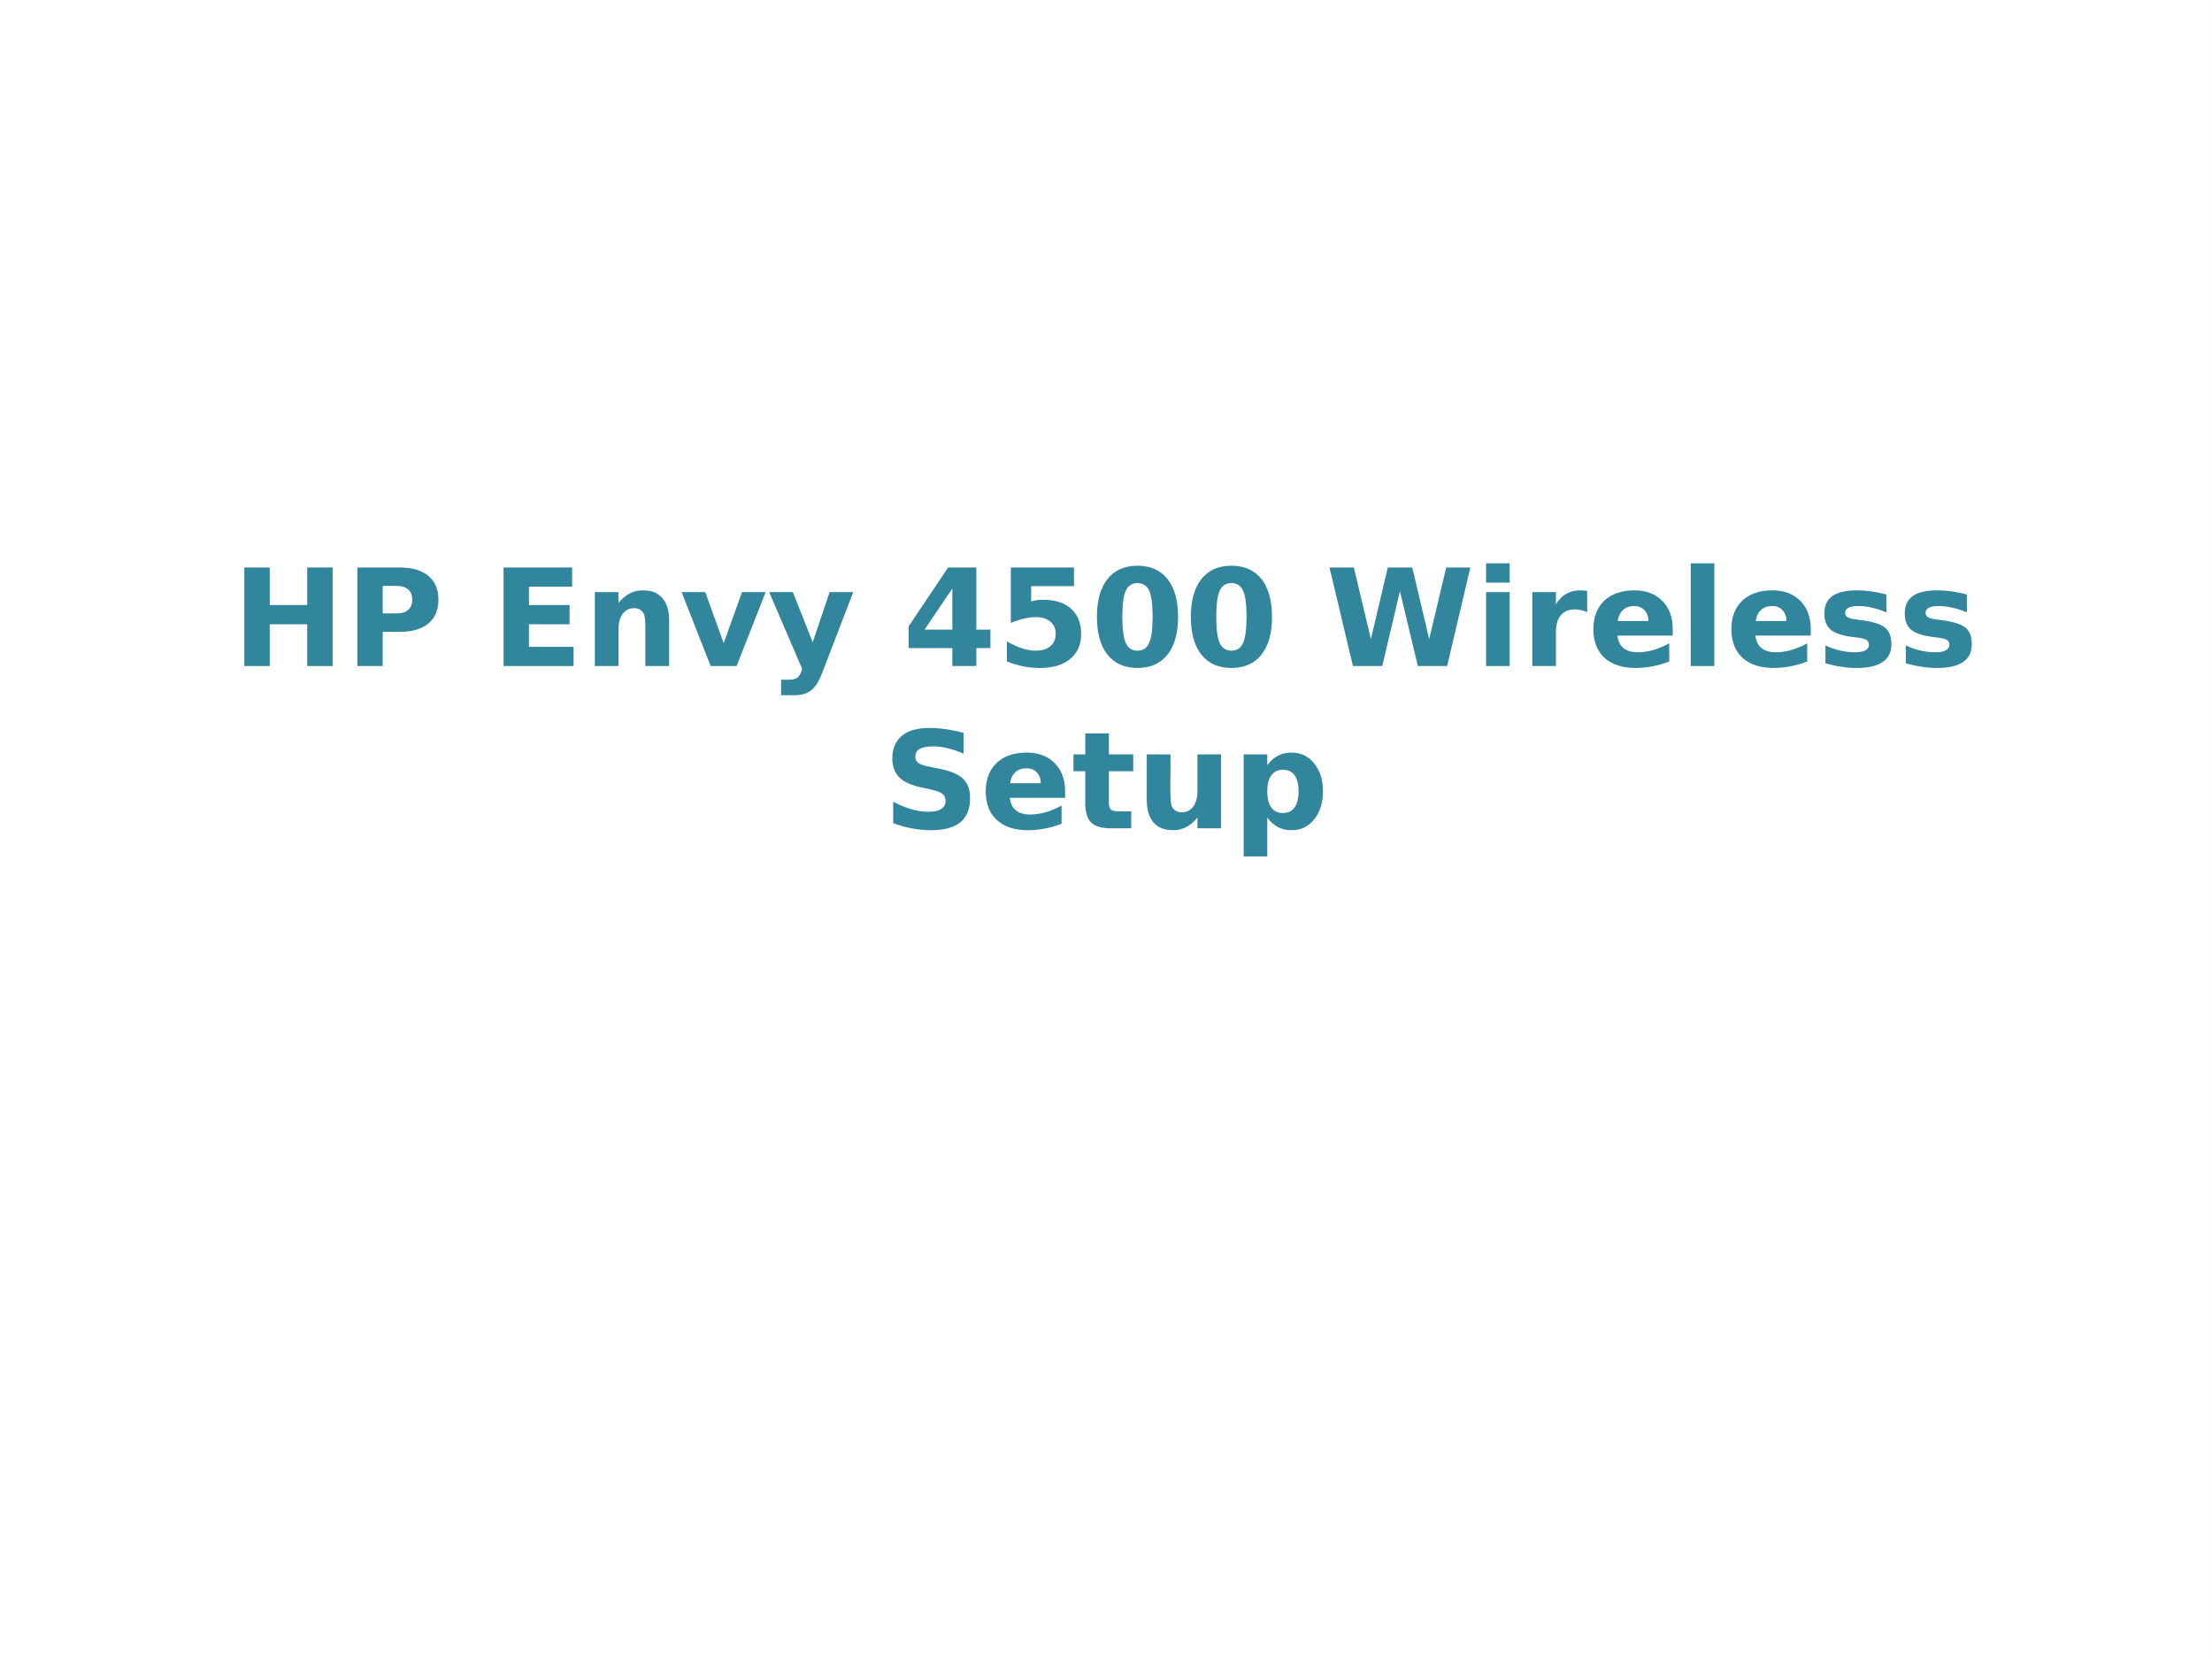
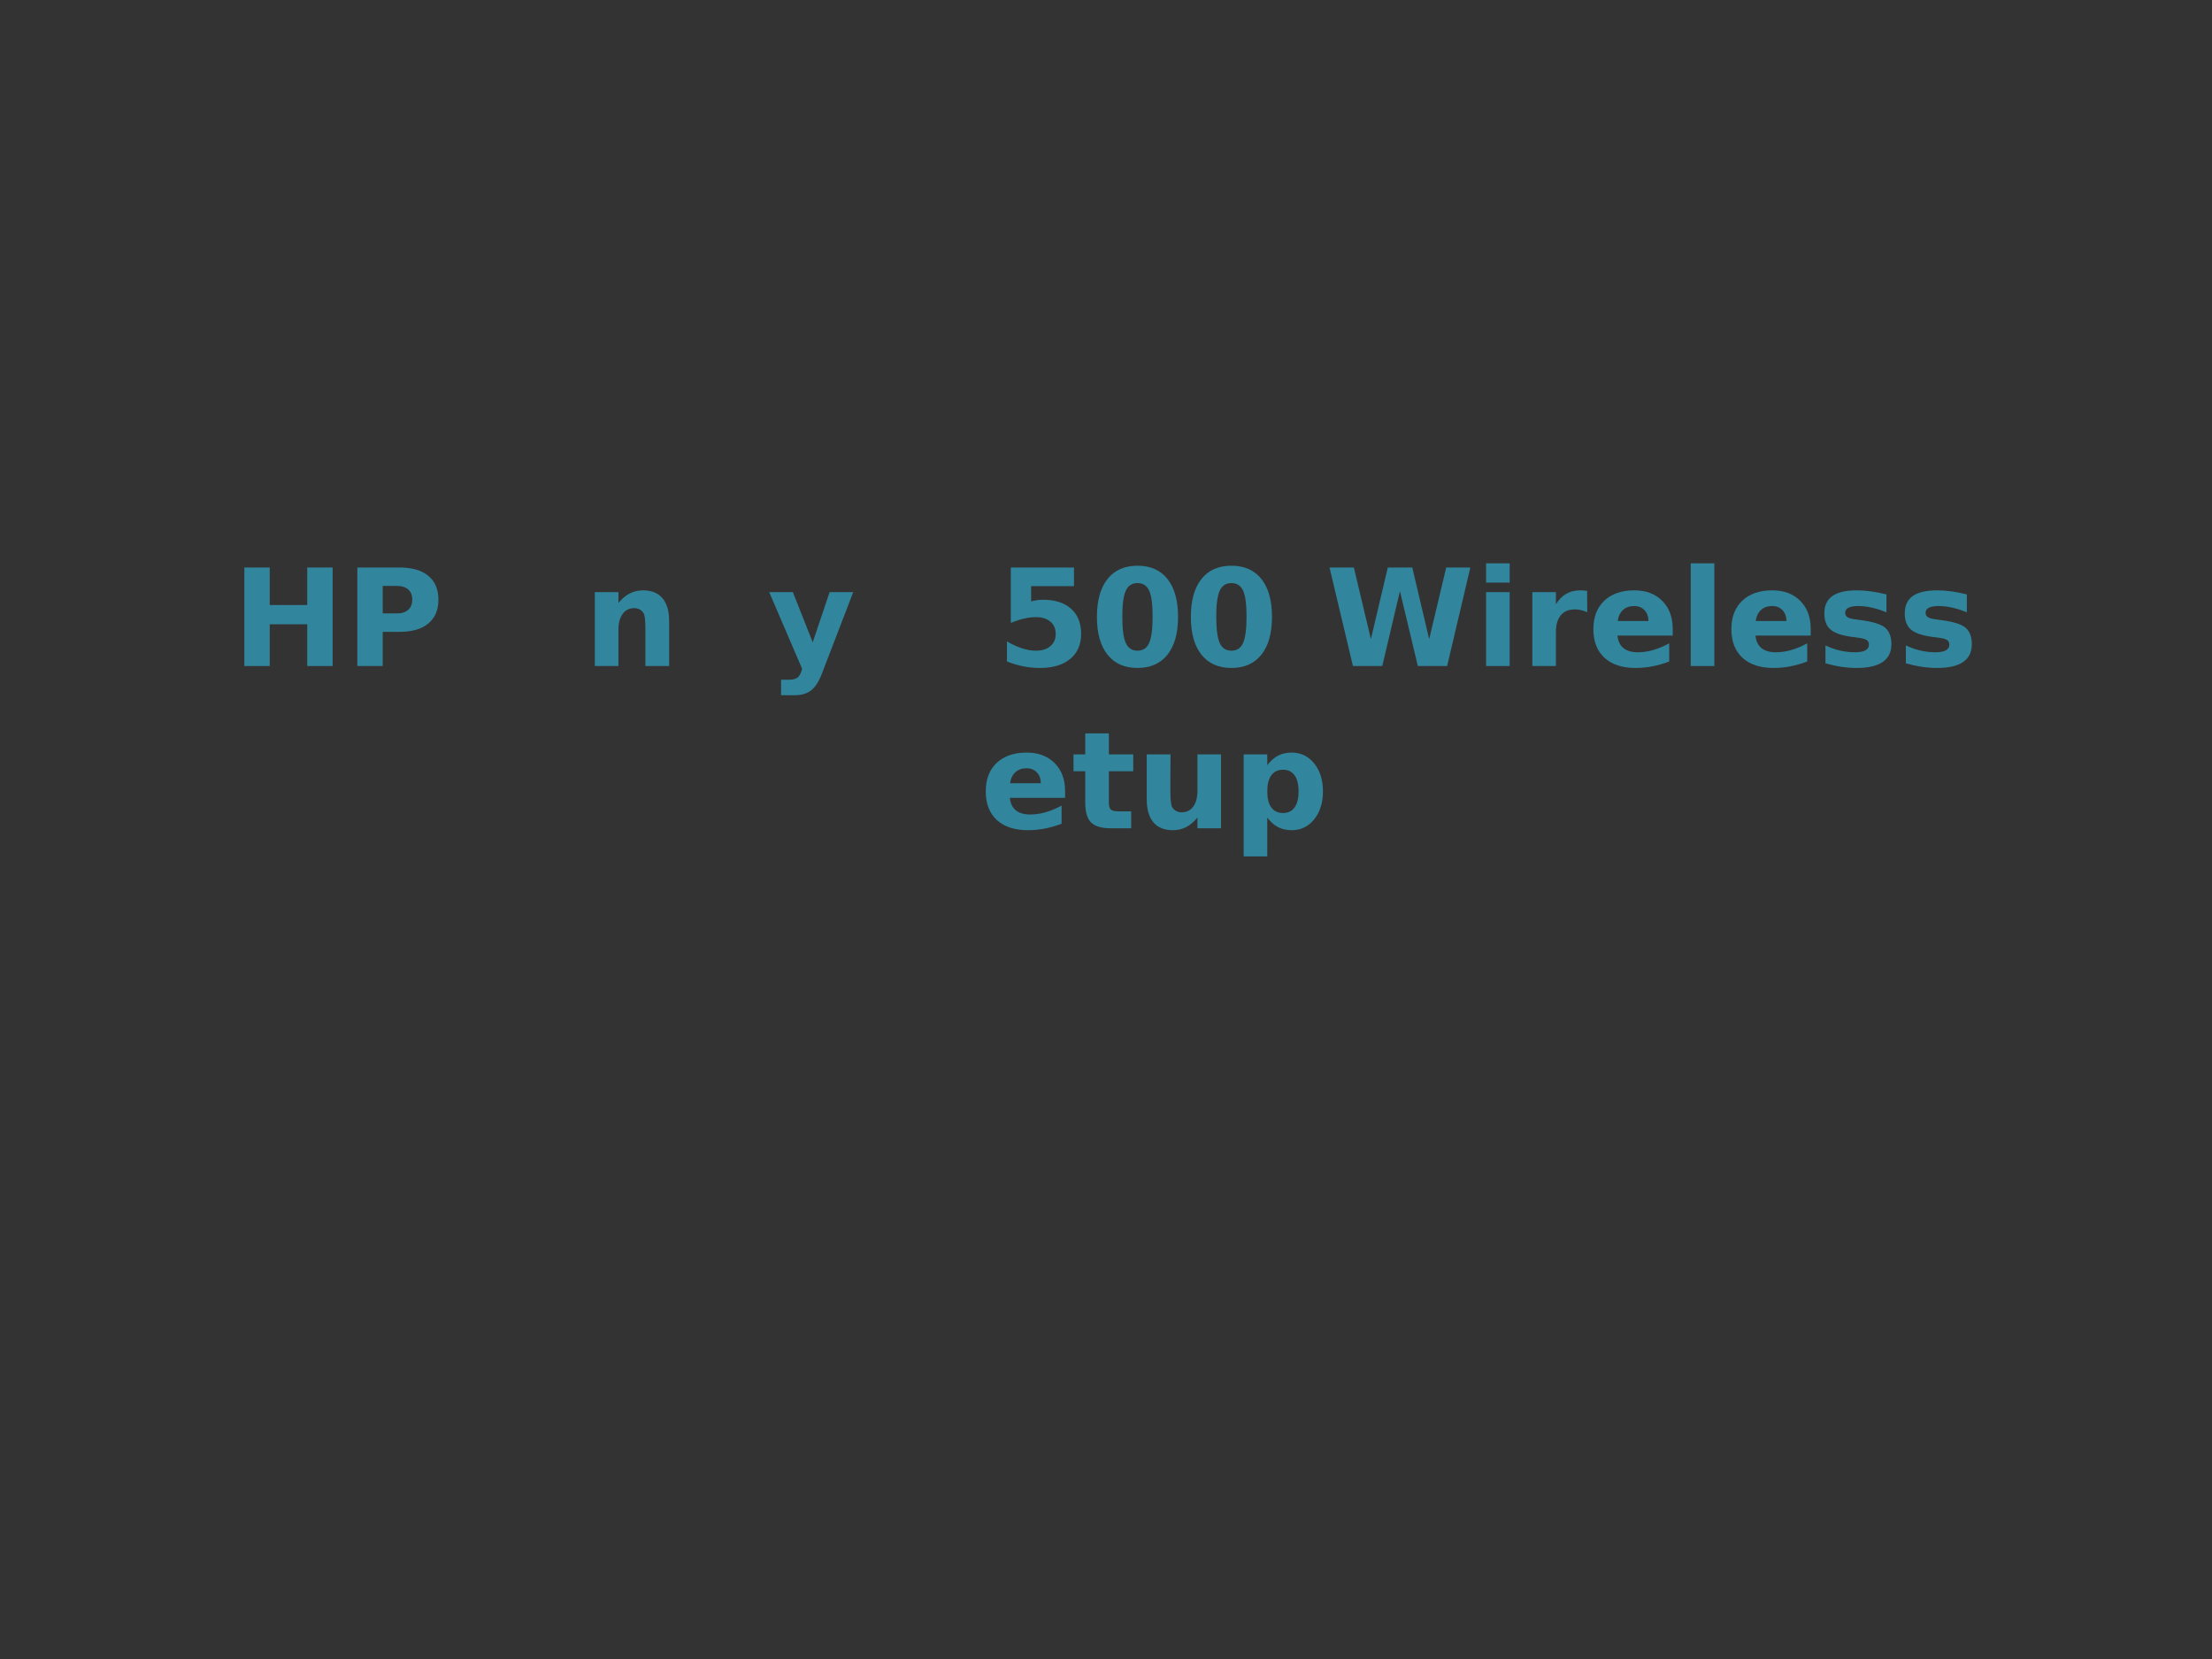
<svg xmlns="http://www.w3.org/2000/svg" xmlns:xlink="http://www.w3.org/1999/xlink" width="720pt" height="540pt" viewBox="0 0 720 540" version="1.1">
  <rect x="0" y="0" width="720" height="540" fill="#333333" stroke="none" />
  <defs>
    <g>
      <symbol overflow="visible" id="glyph0-0">
        <path style="stroke:none;" d="M 2.188 7.781 L 2.188 -31.031 L 24.188 -31.031 L 24.188 7.781 Z M 4.656 5.328 L 21.75 5.328 L 21.75 -28.547 L 4.656 -28.547 Z M 4.656 5.328 " />
      </symbol>
      <symbol overflow="visible" id="glyph0-1">
        <path style="stroke:none;" d="M 4.047 -32.078 L 12.312 -32.078 L 12.312 -19.859 L 24.516 -19.859 L 24.516 -32.078 L 32.781 -32.078 L 32.781 0 L 24.516 0 L 24.516 -13.594 L 12.312 -13.594 L 12.312 0 L 4.047 0 Z M 4.047 -32.078 " />
      </symbol>
      <symbol overflow="visible" id="glyph0-2">
        <path style="stroke:none;" d="M 4.047 -32.078 L 17.766 -32.078 C 21.848 -32.078 24.977 -31.172 27.156 -29.359 C 29.344 -27.547 30.438 -24.961 30.438 -21.609 C 30.438 -18.242 29.344 -15.656 27.156 -13.844 C 24.977 -12.031 21.848 -11.125 17.766 -11.125 L 12.312 -11.125 L 12.312 0 L 4.047 0 Z M 12.312 -26.078 L 12.312 -17.125 L 16.891 -17.125 C 18.492 -17.125 19.734 -17.516 20.609 -18.297 C 21.484 -19.078 21.922 -20.18 21.922 -21.609 C 21.922 -23.047 21.484 -24.148 20.609 -24.922 C 19.734 -25.691 18.492 -26.078 16.891 -26.078 Z M 12.312 -26.078 " />
      </symbol>
      <symbol overflow="visible" id="glyph0-3">
        <path style="stroke:none;" d="" />
      </symbol>
      <symbol overflow="visible" id="glyph0-4">
-         <path style="stroke:none;" d="M 4.047 -32.078 L 26.359 -32.078 L 26.359 -25.828 L 12.312 -25.828 L 12.312 -19.859 L 25.531 -19.859 L 25.531 -13.594 L 12.312 -13.594 L 12.312 -6.25 L 26.828 -6.25 L 26.828 0 L 4.047 0 Z M 4.047 -32.078 " />
-       </symbol>
+         </symbol>
      <symbol overflow="visible" id="glyph0-5">
        <path style="stroke:none;" d="M 27.891 -14.656 L 27.891 0 L 20.156 0 L 20.156 -11.219 C 20.156 -13.289 20.109 -14.719 20.016 -15.5 C 19.922 -16.289 19.758 -16.875 19.531 -17.25 C 19.227 -17.75 18.816 -18.141 18.297 -18.422 C 17.785 -18.703 17.203 -18.844 16.547 -18.844 C 14.941 -18.844 13.68 -18.223 12.766 -16.984 C 11.848 -15.742 11.391 -14.031 11.391 -11.844 L 11.391 0 L 3.703 0 L 3.703 -24.062 L 11.391 -24.062 L 11.391 -20.547 C 12.547 -21.941 13.773 -22.973 15.078 -23.641 C 16.379 -24.305 17.82 -24.641 19.406 -24.641 C 22.176 -24.641 24.281 -23.785 25.719 -22.078 C 27.164 -20.379 27.891 -17.906 27.891 -14.656 Z M 27.891 -14.656 " />
      </symbol>
      <symbol overflow="visible" id="glyph0-6">
-         <path style="stroke:none;" d="M 0.672 -24.062 L 8.359 -24.062 L 14.359 -7.438 L 20.328 -24.062 L 28.031 -24.062 L 18.562 0 L 10.125 0 Z M 0.672 -24.062 " />
-       </symbol>
+         </symbol>
      <symbol overflow="visible" id="glyph0-7">
        <path style="stroke:none;" d="M 0.531 -24.062 L 8.234 -24.062 L 14.703 -7.734 L 20.203 -24.062 L 27.891 -24.062 L 17.766 2.281 C 16.754 4.957 15.57 6.828 14.219 7.891 C 12.863 8.961 11.078 9.5 8.859 9.5 L 4.406 9.5 L 4.406 4.453 L 6.812 4.453 C 8.113 4.453 9.062 4.242 9.656 3.828 C 10.25 3.41 10.711 2.664 11.047 1.594 L 11.266 0.922 Z M 0.531 -24.062 " />
      </symbol>
      <symbol overflow="visible" id="glyph0-8">
-         <path style="stroke:none;" d="M 16.203 -25.266 L 7.141 -11.844 L 16.203 -11.844 Z M 14.828 -32.078 L 24.016 -32.078 L 24.016 -11.844 L 28.594 -11.844 L 28.594 -5.844 L 24.016 -5.844 L 24.016 0 L 16.203 0 L 16.203 -5.844 L 1.984 -5.844 L 1.984 -12.938 Z M 14.828 -32.078 " />
-       </symbol>
+         </symbol>
      <symbol overflow="visible" id="glyph0-9">
        <path style="stroke:none;" d="M 4.656 -32.078 L 25.219 -32.078 L 25.219 -26 L 11.266 -26 L 11.266 -21.031 C 11.891 -21.207 12.52 -21.344 13.156 -21.438 C 13.789 -21.531 14.453 -21.578 15.141 -21.578 C 19.055 -21.578 22.102 -20.598 24.281 -18.641 C 26.457 -16.68 27.547 -13.957 27.547 -10.469 C 27.547 -7 26.359 -4.281 23.984 -2.312 C 21.617 -0.352 18.328 0.625 14.109 0.625 C 12.297 0.625 10.492 0.445 8.703 0.094 C 6.922 -0.258 5.148 -0.789 3.391 -1.5 L 3.391 -8.016 C 5.141 -7.016 6.797 -6.258 8.359 -5.75 C 9.93 -5.25 11.414 -5 12.812 -5 C 14.812 -5 16.383 -5.488 17.531 -6.469 C 18.688 -7.457 19.266 -8.789 19.266 -10.469 C 19.266 -12.156 18.688 -13.484 17.531 -14.453 C 16.383 -15.43 14.812 -15.922 12.812 -15.922 C 11.613 -15.922 10.344 -15.766 9 -15.453 C 7.656 -15.148 6.207 -14.676 4.656 -14.031 Z M 4.656 -32.078 " />
      </symbol>
      <symbol overflow="visible" id="glyph0-10">
        <path style="stroke:none;" d="M 20.234 -16.078 C 20.234 -20.086 19.859 -22.91 19.109 -24.547 C 18.359 -26.18 17.094 -27 15.312 -27 C 13.539 -27 12.273 -26.18 11.516 -24.547 C 10.754 -22.91 10.375 -20.086 10.375 -16.078 C 10.375 -12.016 10.754 -9.148 11.516 -7.484 C 12.273 -5.828 13.539 -5 15.312 -5 C 17.082 -5 18.344 -5.828 19.094 -7.484 C 19.852 -9.148 20.234 -12.016 20.234 -16.078 Z M 28.516 -16 C 28.516 -10.688 27.367 -6.586 25.078 -3.703 C 22.785 -0.816 19.531 0.625 15.312 0.625 C 11.094 0.625 7.836 -0.816 5.547 -3.703 C 3.254 -6.586 2.109 -10.688 2.109 -16 C 2.109 -21.332 3.254 -25.441 5.547 -28.328 C 7.836 -31.211 11.094 -32.656 15.312 -32.656 C 19.531 -32.656 22.785 -31.211 25.078 -28.328 C 27.367 -25.441 28.516 -21.332 28.516 -16 Z M 28.516 -16 " />
      </symbol>
      <symbol overflow="visible" id="glyph0-11">
        <path style="stroke:none;" d="M 1.312 -32.078 L 9.234 -32.078 L 14.781 -8.766 L 20.281 -32.078 L 28.25 -32.078 L 33.75 -8.766 L 39.297 -32.078 L 47.156 -32.078 L 39.594 0 L 30.062 0 L 24.234 -24.391 L 18.484 0 L 8.938 0 Z M 1.312 -32.078 " />
      </symbol>
      <symbol overflow="visible" id="glyph0-12">
        <path style="stroke:none;" d="M 3.703 -24.062 L 11.391 -24.062 L 11.391 0 L 3.703 0 Z M 3.703 -33.438 L 11.391 -33.438 L 11.391 -27.156 L 3.703 -27.156 Z M 3.703 -33.438 " />
      </symbol>
      <symbol overflow="visible" id="glyph0-13">
        <path style="stroke:none;" d="M 21.578 -17.516 C 20.898 -17.828 20.227 -18.055 19.562 -18.203 C 18.895 -18.359 18.223 -18.438 17.547 -18.438 C 15.578 -18.438 14.055 -17.801 12.984 -16.531 C 11.922 -15.258 11.391 -13.445 11.391 -11.094 L 11.391 0 L 3.703 0 L 3.703 -24.062 L 11.391 -24.062 L 11.391 -20.109 C 12.379 -21.68 13.516 -22.828 14.797 -23.547 C 16.078 -24.273 17.613 -24.641 19.406 -24.641 C 19.656 -24.641 19.93 -24.629 20.234 -24.609 C 20.535 -24.586 20.973 -24.539 21.547 -24.469 Z M 21.578 -17.516 " />
      </symbol>
      <symbol overflow="visible" id="glyph0-14">
        <path style="stroke:none;" d="M 27.719 -12.094 L 27.719 -9.906 L 9.734 -9.906 C 9.922 -8.102 10.57 -6.75 11.688 -5.844 C 12.801 -4.938 14.363 -4.484 16.375 -4.484 C 17.988 -4.484 19.645 -4.723 21.344 -5.203 C 23.039 -5.691 24.785 -6.422 26.578 -7.391 L 26.578 -1.469 C 24.754 -0.781 22.93 -0.258 21.109 0.094 C 19.297 0.445 17.477 0.625 15.656 0.625 C 11.301 0.625 7.914 -0.477 5.5 -2.688 C 3.094 -4.906 1.891 -8.016 1.891 -12.016 C 1.891 -15.93 3.07 -19.016 5.438 -21.266 C 7.812 -23.516 11.078 -24.641 15.234 -24.641 C 19.016 -24.641 22.039 -23.5 24.312 -21.219 C 26.582 -18.945 27.719 -15.906 27.719 -12.094 Z M 19.812 -14.656 C 19.812 -16.113 19.383 -17.289 18.531 -18.188 C 17.676 -19.082 16.562 -19.531 15.188 -19.531 C 13.695 -19.531 12.484 -19.109 11.547 -18.266 C 10.617 -17.43 10.039 -16.227 9.812 -14.656 Z M 19.812 -14.656 " />
      </symbol>
      <symbol overflow="visible" id="glyph0-15">
        <path style="stroke:none;" d="M 3.703 -33.438 L 11.391 -33.438 L 11.391 0 L 3.703 0 Z M 3.703 -33.438 " />
      </symbol>
      <symbol overflow="visible" id="glyph0-16">
        <path style="stroke:none;" d="M 22.5 -23.312 L 22.5 -17.469 C 20.852 -18.156 19.258 -18.672 17.719 -19.016 C 16.188 -19.359 14.742 -19.531 13.391 -19.531 C 11.922 -19.531 10.832 -19.348 10.125 -18.984 C 9.414 -18.617 9.062 -18.055 9.062 -17.297 C 9.062 -16.68 9.328 -16.207 9.859 -15.875 C 10.398 -15.551 11.367 -15.305 12.766 -15.141 L 14.109 -14.953 C 18.055 -14.453 20.707 -13.629 22.062 -12.484 C 23.426 -11.336 24.109 -9.539 24.109 -7.094 C 24.109 -4.531 23.16 -2.602 21.266 -1.312 C 19.379 -0.02 16.562 0.625 12.812 0.625 C 11.219 0.625 9.57 0.5 7.875 0.25 C 6.176 0 4.43 -0.375 2.641 -0.875 L 2.641 -6.719 C 4.172 -5.977 5.742 -5.422 7.359 -5.047 C 8.973 -4.672 10.609 -4.484 12.266 -4.484 C 13.773 -4.484 14.906 -4.691 15.656 -5.109 C 16.414 -5.523 16.797 -6.145 16.797 -6.969 C 16.797 -7.656 16.535 -8.164 16.016 -8.5 C 15.492 -8.832 14.453 -9.094 12.891 -9.281 L 11.531 -9.453 C 8.113 -9.879 5.719 -10.672 4.344 -11.828 C 2.969 -12.992 2.281 -14.758 2.281 -17.125 C 2.281 -19.676 3.148 -21.566 4.891 -22.797 C 6.641 -24.023 9.32 -24.641 12.938 -24.641 C 14.352 -24.641 15.844 -24.531 17.406 -24.312 C 18.969 -24.102 20.664 -23.77 22.5 -23.312 Z M 22.5 -23.312 " />
      </symbol>
      <symbol overflow="visible" id="glyph0-17">
-         <path style="stroke:none;" d="M 26.359 -31.062 L 26.359 -24.281 C 24.598 -25.062 22.879 -25.648 21.203 -26.047 C 19.523 -26.453 17.941 -26.656 16.453 -26.656 C 14.484 -26.656 13.023 -26.383 12.078 -25.844 C 11.129 -25.301 10.656 -24.457 10.656 -23.312 C 10.656 -22.445 10.973 -21.773 11.609 -21.297 C 12.242 -20.816 13.398 -20.406 15.078 -20.062 L 18.609 -19.359 C 22.172 -18.641 24.703 -17.551 26.203 -16.094 C 27.711 -14.633 28.469 -12.555 28.469 -9.859 C 28.469 -6.328 27.414 -3.695 25.312 -1.969 C 23.219 -0.238 20.016 0.625 15.703 0.625 C 13.672 0.625 11.629 0.43 9.578 0.047 C 7.535 -0.336 5.488 -0.91 3.438 -1.672 L 3.438 -8.656 C 5.488 -7.57 7.469 -6.754 9.375 -6.203 C 11.289 -5.648 13.133 -5.375 14.906 -5.375 C 16.719 -5.375 18.102 -5.672 19.062 -6.266 C 20.02 -6.867 20.5 -7.734 20.5 -8.859 C 20.5 -9.859 20.172 -10.629 19.516 -11.172 C 18.867 -11.711 17.57 -12.203 15.625 -12.641 L 12.422 -13.344 C 9.211 -14.031 6.863 -15.125 5.375 -16.625 C 3.895 -18.133 3.156 -20.16 3.156 -22.703 C 3.156 -25.898 4.188 -28.359 6.25 -30.078 C 8.312 -31.797 11.273 -32.656 15.141 -32.656 C 16.91 -32.656 18.723 -32.52 20.578 -32.25 C 22.441 -31.988 24.367 -31.594 26.359 -31.062 Z M 26.359 -31.062 " />
-       </symbol>
+         </symbol>
      <symbol overflow="visible" id="glyph0-18">
        <path style="stroke:none;" d="M 12.094 -30.891 L 12.094 -24.062 L 20.031 -24.062 L 20.031 -18.562 L 12.094 -18.562 L 12.094 -8.359 C 12.094 -7.242 12.312 -6.488 12.75 -6.094 C 13.195 -5.695 14.082 -5.5 15.406 -5.5 L 19.359 -5.5 L 19.359 0 L 12.766 0 C 9.723 0 7.566 -0.629 6.297 -1.891 C 5.035 -3.16 4.406 -5.316 4.406 -8.359 L 4.406 -18.562 L 0.578 -18.562 L 0.578 -24.062 L 4.406 -24.062 L 4.406 -30.891 Z M 12.094 -30.891 " />
      </symbol>
      <symbol overflow="visible" id="glyph0-19">
        <path style="stroke:none;" d="M 3.438 -9.375 L 3.438 -24.062 L 11.172 -24.062 L 11.172 -21.656 C 11.172 -20.352 11.16 -18.719 11.141 -16.75 C 11.129 -14.781 11.125 -13.469 11.125 -12.812 C 11.125 -10.875 11.176 -9.477 11.281 -8.625 C 11.383 -7.77 11.555 -7.148 11.797 -6.766 C 12.109 -6.266 12.52 -5.879 13.031 -5.609 C 13.539 -5.336 14.125 -5.203 14.781 -5.203 C 16.383 -5.203 17.645 -5.816 18.562 -7.047 C 19.477 -8.273 19.938 -9.988 19.938 -12.188 L 19.938 -24.062 L 27.625 -24.062 L 27.625 0 L 19.938 0 L 19.938 -3.484 C 18.781 -2.078 17.551 -1.039 16.25 -0.375 C 14.957 0.289 13.531 0.625 11.969 0.625 C 9.188 0.625 7.066 -0.223 5.609 -1.922 C 4.16 -3.629 3.438 -6.113 3.438 -9.375 Z M 3.438 -9.375 " />
      </symbol>
      <symbol overflow="visible" id="glyph0-20">
        <path style="stroke:none;" d="M 11.391 -3.484 L 11.391 9.156 L 3.703 9.156 L 3.703 -24.062 L 11.391 -24.062 L 11.391 -20.547 C 12.453 -21.941 13.625 -22.973 14.906 -23.641 C 16.195 -24.305 17.68 -24.641 19.359 -24.641 C 22.328 -24.641 24.758 -23.461 26.656 -21.109 C 28.562 -18.754 29.516 -15.723 29.516 -12.016 C 29.516 -8.305 28.562 -5.27 26.656 -2.906 C 24.758 -0.551 22.328 0.625 19.359 0.625 C 17.68 0.625 16.195 0.289 14.906 -0.375 C 13.625 -1.039 12.453 -2.078 11.391 -3.484 Z M 16.5 -19.062 C 14.852 -19.062 13.586 -18.453 12.703 -17.234 C 11.828 -16.023 11.391 -14.285 11.391 -12.016 C 11.391 -9.734 11.828 -7.988 12.703 -6.781 C 13.586 -5.57 14.852 -4.969 16.5 -4.969 C 18.145 -4.969 19.398 -5.566 20.266 -6.766 C 21.141 -7.973 21.578 -9.723 21.578 -12.016 C 21.578 -14.305 21.141 -16.051 20.266 -17.25 C 19.398 -18.457 18.145 -19.062 16.5 -19.062 Z M 16.5 -19.062 " />
      </symbol>
    </g>
    <clipPath id="clip1">
-       <path d="M 0 0 L 719.973 0 L 719.973 539.973 L 0 539.973 Z M 0 0 " />
-     </clipPath>
+       </clipPath>
  </defs>
  <g id="surface1">
    <g clip-path="url(#clip1)" clip-rule="nonzero">
      <path style=" stroke:none;fill-rule:evenodd;fill:rgb(100%,100%,100%);fill-opacity:1;" d="M 0 0 L 719.973 0 L 719.973 539.973 L 0 539.973 Z M 0 0 " />
      <rect x="0" y="0" width="720" height="540" style="fill:rgb(100%,100%,100%);fill-opacity:1;stroke:none;" />
    </g>
    <g style="fill:rgb(19.214%,52.155%,61.176%);fill-opacity:1;">
      <use xlink:href="#glyph0-1" x="75.487" y="216.794" />
      <use xlink:href="#glyph0-2" x="112.266" y="216.794" />
    </g>
    <g style="fill:rgb(19.214%,52.155%,61.176%);fill-opacity:1;">
      <use xlink:href="#glyph0-3" x="144.514" y="216.794" />
    </g>
    <g style="fill:rgb(19.214%,52.155%,61.176%);fill-opacity:1;">
      <use xlink:href="#glyph0-4" x="159.867" y="216.794" />
      <use xlink:href="#glyph0-5" x="189.915" y="216.794" />
      <use xlink:href="#glyph0-6" x="221.195" y="216.794" />
      <use xlink:href="#glyph0-7" x="249.835" y="216.794" />
      <use xlink:href="#glyph0-3" x="278.475" y="216.794" />
      <use xlink:href="#glyph0-8" x="293.785" y="216.794" />
      <use xlink:href="#glyph0-9" x="324.361" y="216.794" />
      <use xlink:href="#glyph0-10" x="354.937" y="216.794" />
      <use xlink:href="#glyph0-10" x="385.513" y="216.794" />
      <use xlink:href="#glyph0-3" x="416.089" y="216.794" />
    </g>
    <g style="fill:rgb(19.214%,52.155%,61.176%);fill-opacity:1;">
      <use xlink:href="#glyph0-11" x="431.442" y="216.794" />
    </g>
    <g style="fill:rgb(19.214%,52.155%,61.176%);fill-opacity:1;">
      <use xlink:href="#glyph0-12" x="480.012" y="216.794" />
      <use xlink:href="#glyph0-13" x="495.058" y="216.794" />
      <use xlink:href="#glyph0-14" x="516.747" y="216.794" />
    </g>
    <g style="fill:rgb(19.214%,52.155%,61.176%);fill-opacity:1;">
      <use xlink:href="#glyph0-15" x="546.619" y="216.794" />
      <use xlink:href="#glyph0-14" x="561.665" y="216.794" />
    </g>
    <g style="fill:rgb(19.214%,52.155%,61.176%);fill-opacity:1;">
      <use xlink:href="#glyph0-16" x="591.537" y="216.794" />
      <use xlink:href="#glyph0-16" x="617.713" y="216.794" />
    </g>
    <g style="fill:rgb(19.214%,52.155%,61.176%);fill-opacity:1;">
      <use xlink:href="#glyph0-3" x="643.801" y="216.794" />
    </g>
    <g style="fill:rgb(19.214%,52.155%,61.176%);fill-opacity:1;">
      <use xlink:href="#glyph0-17" x="287.291" y="269.603" />
      <use xlink:href="#glyph0-14" x="318.967" y="269.603" />
    </g>
    <g style="fill:rgb(19.214%,52.155%,61.176%);fill-opacity:1;">
      <use xlink:href="#glyph0-18" x="348.839" y="269.603" />
    </g>
    <g style="fill:rgb(19.214%,52.155%,61.176%);fill-opacity:1;">
      <use xlink:href="#glyph0-19" x="369.824" y="269.603" />
      <use xlink:href="#glyph0-20" x="401.103" y="269.603" />
    </g>
    <script>document.getElementsByTagName("svg")[0].addEventListener("click", sendClickToParentDocument, false);function sendClickToParentDocument(evt){  var target = evt.target;  if(target.correspondingUseElement){  	target = target.correspondingUseElement;}  if (window.parent.svgElementClicked){     window.parent.svgElementClicked(target, 'click', evt.clientX,evt.clientY);  } else {     console.log("You clicked '" + target.id + "' which is a " + target.nodeName + " element");}}document.getElementsByTagName("svg")[0].addEventListener("mousemove", sendMouseToParentDocument, false);function sendMouseToParentDocument(evt){  var target = evt.target;  if(target.correspondingUseElement) {  	target = target.correspondingUseElement; }  if (window.parent.svgElementClicked){     window.parent.svgElementClicked(target, 'mousemove', evt.clientX,evt.clientY);  } else {     console.log("You clicked '" + target.id + "' which is a " + target.nodeName + " element");}}</script>
  </g>
</svg>